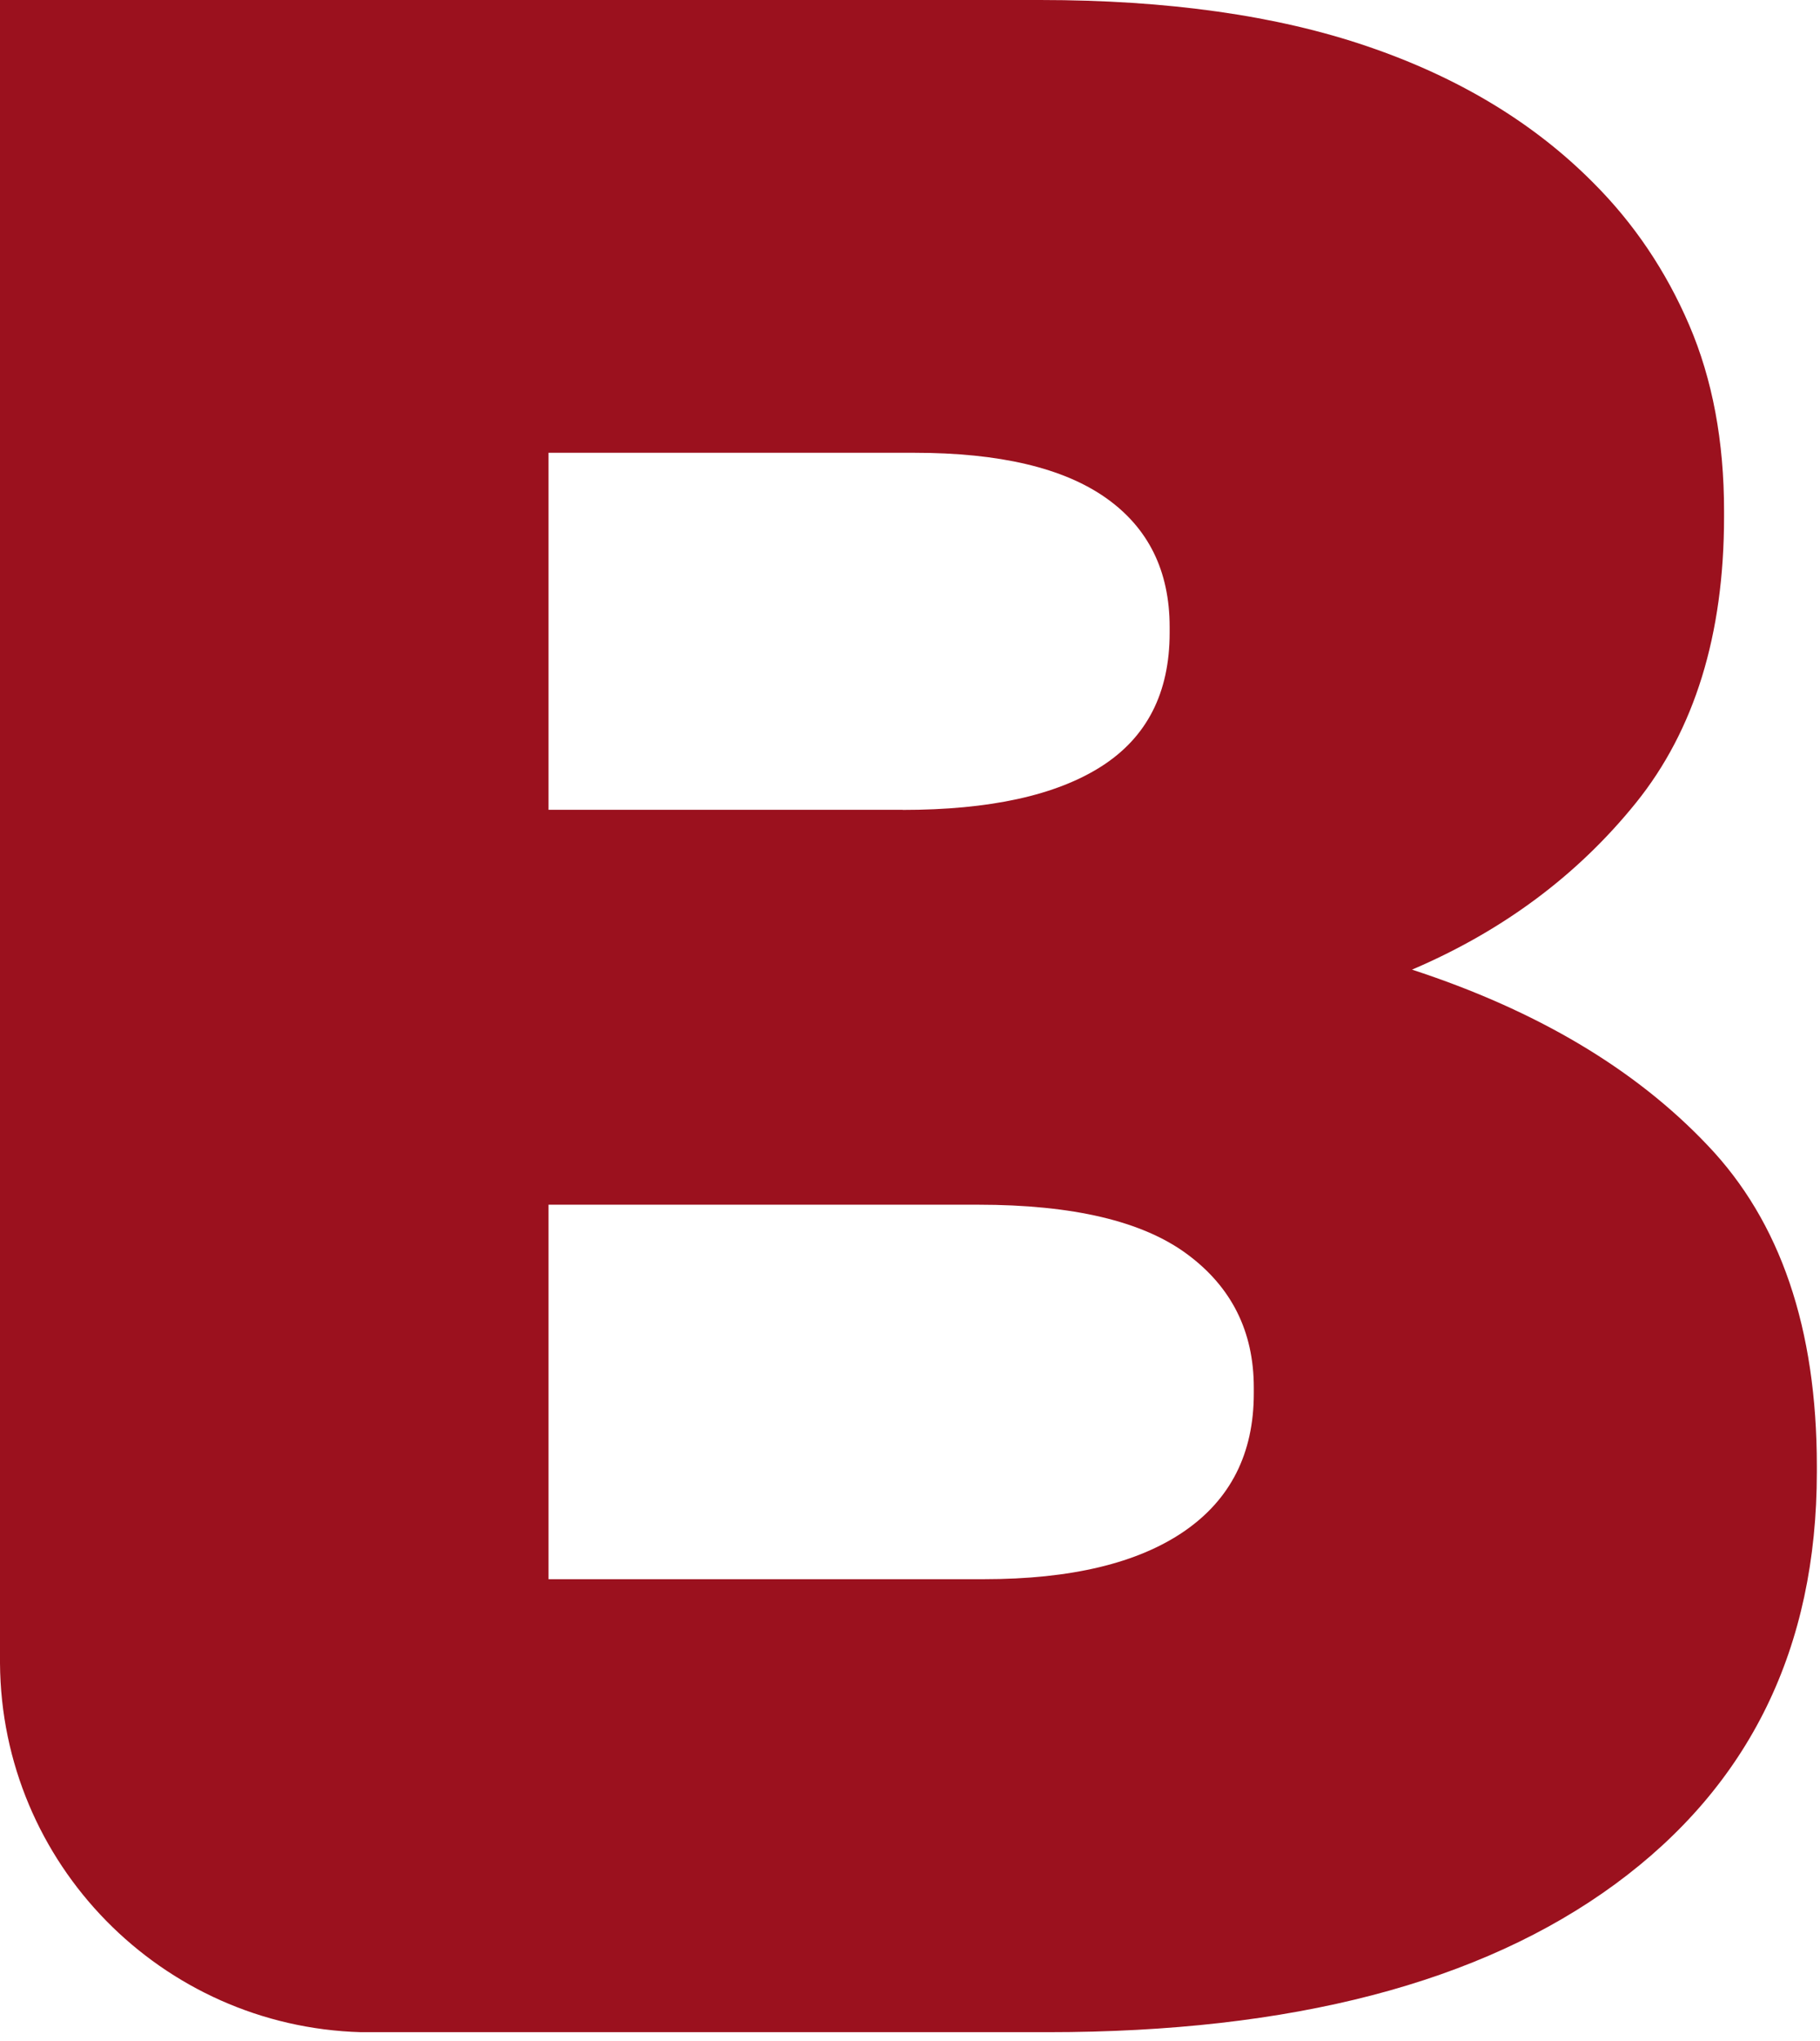
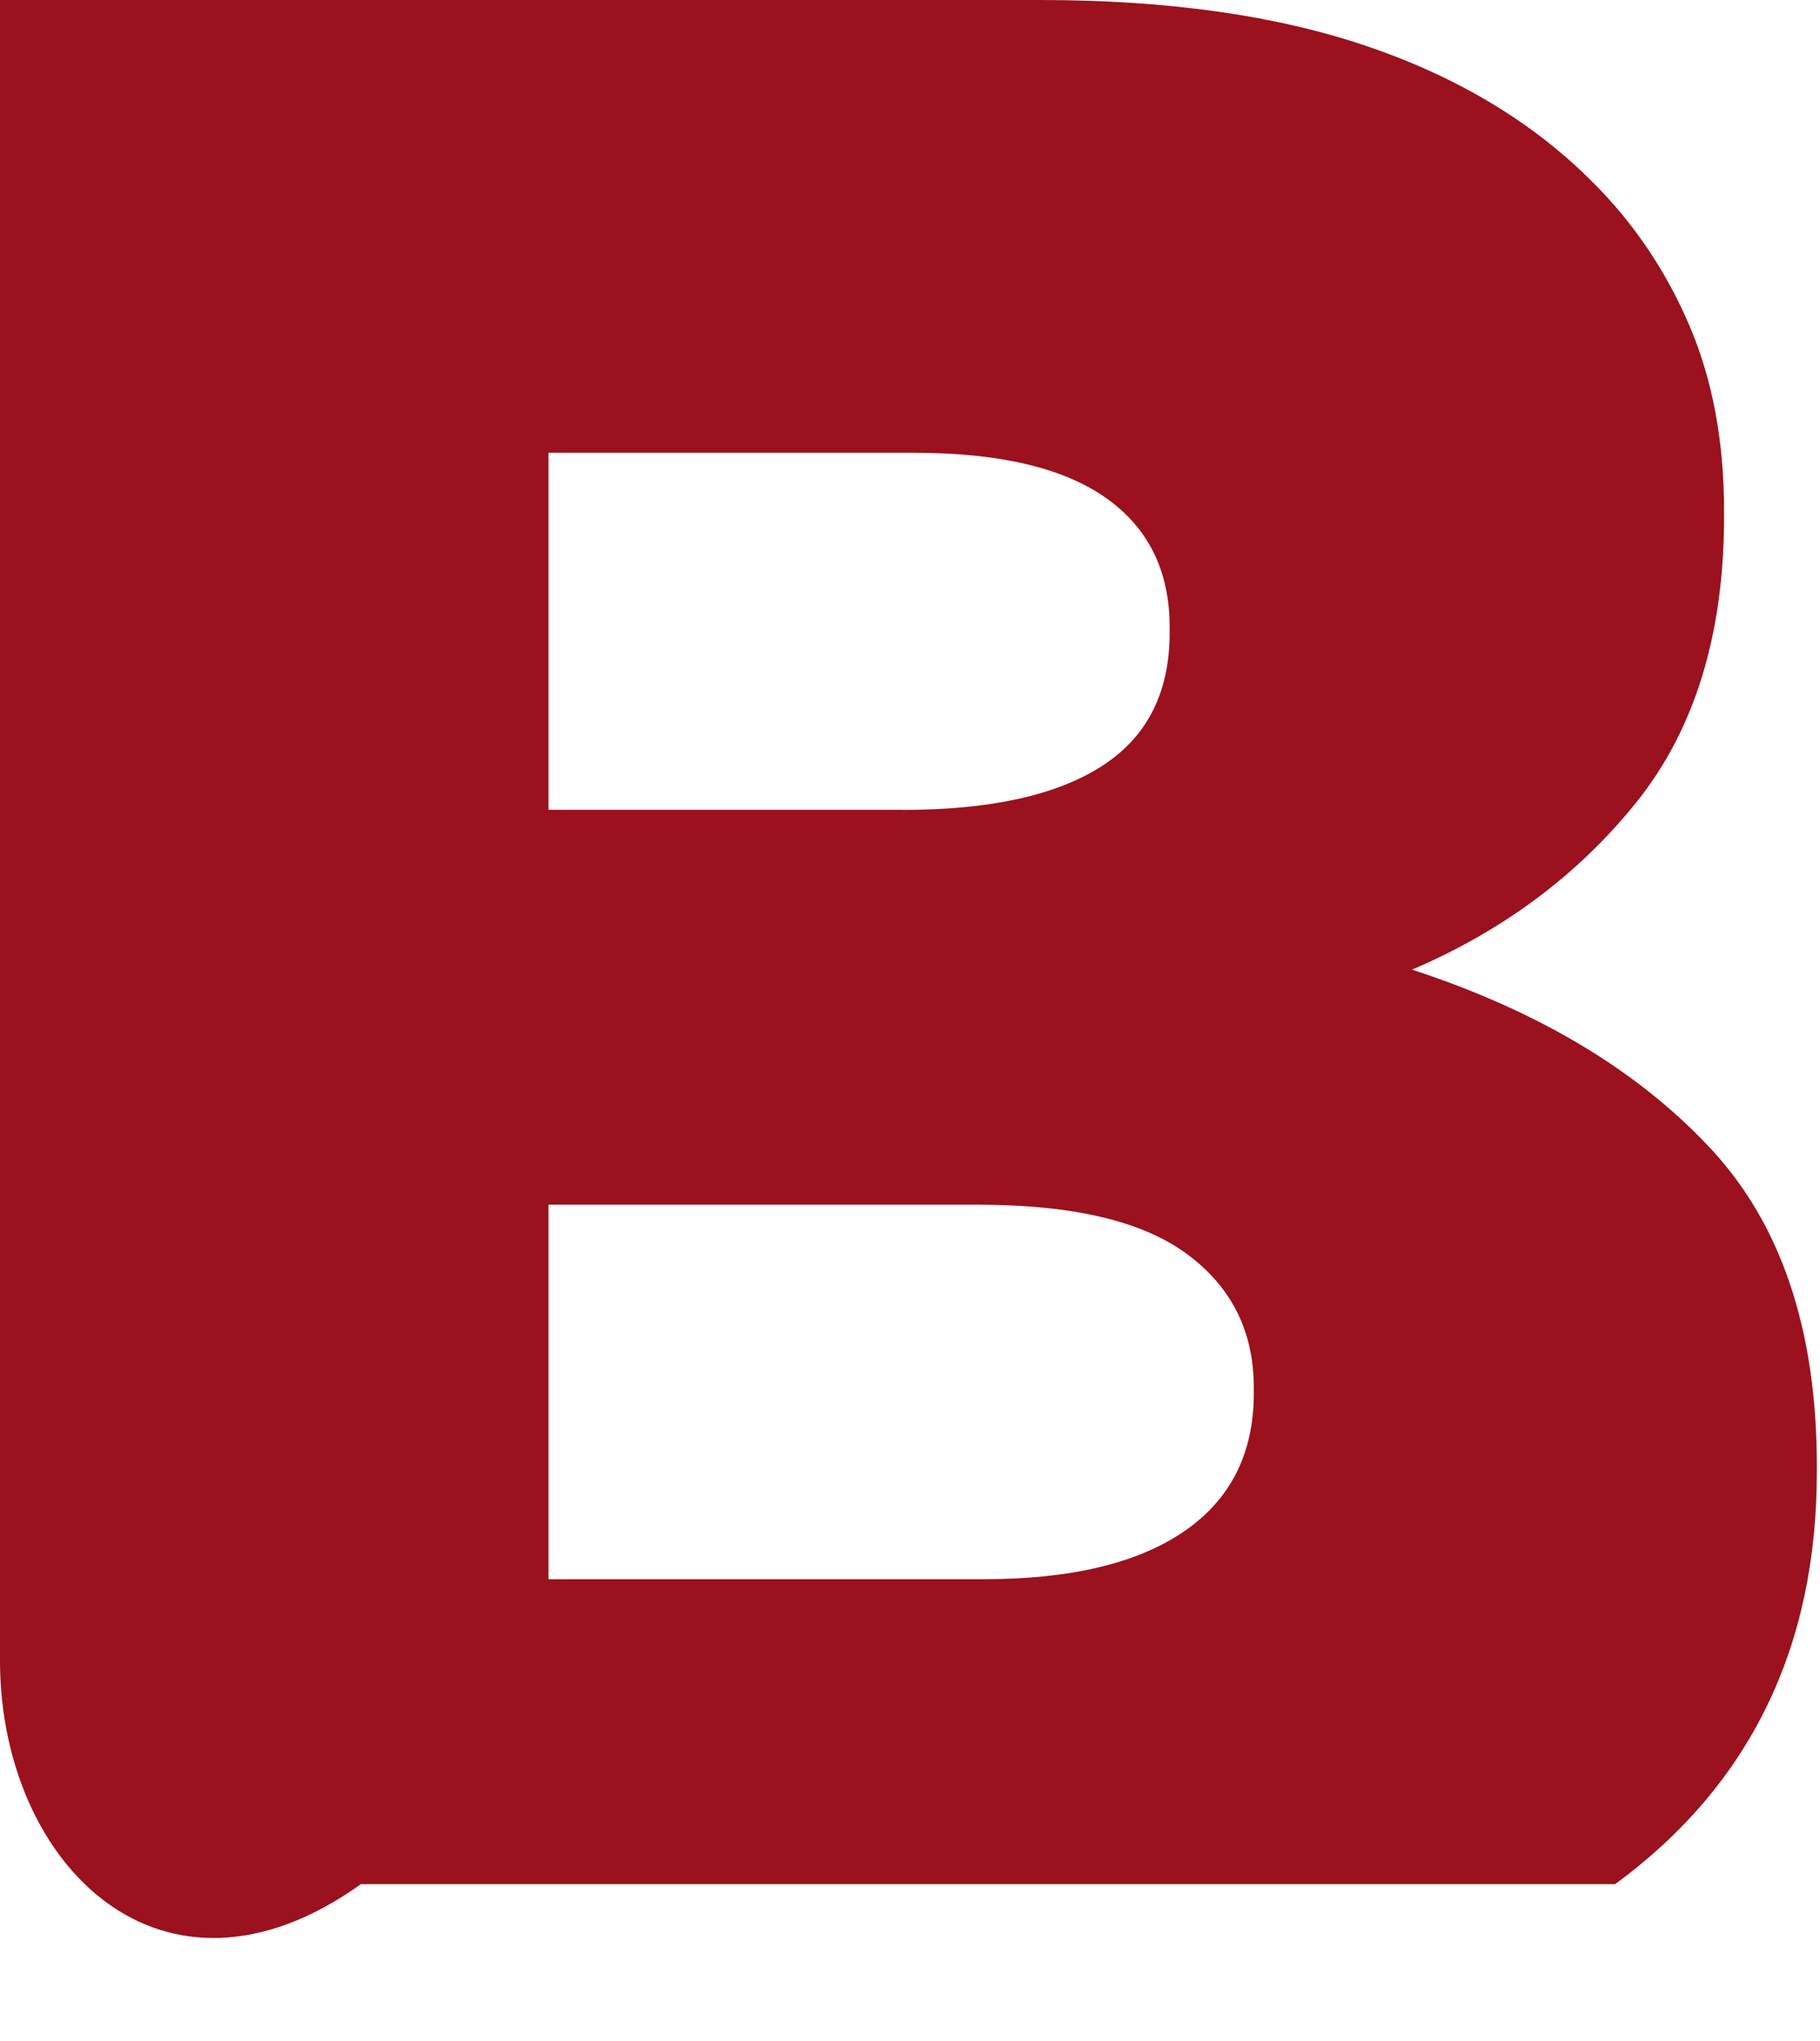
<svg xmlns="http://www.w3.org/2000/svg" width="173" height="194" viewBox="0 0 173 194" fill="none">
-   <path fill-rule="evenodd" clip-rule="evenodd" d="M0 0H98.86C111 0 121.39 1.47 129.99 4.41C138.63 7.35 145.81 11.68 151.46 17.38C155.32 21.24 158.36 25.75 160.57 30.9C162.78 36.05 163.88 41.94 163.88 48.56V49.11C163.88 60.33 161.07 69.39 155.51 76.29C149.95 83.19 142.82 88.48 134.22 92.15C146.04 96.01 155.42 101.57 162.31 108.84C169.25 116.1 172.7 126.27 172.7 139.33V139.88C172.7 156.62 166.31 169.68 153.53 179.06C140.75 188.44 122.77 193.13 99.59 193.13H34.31C15.35 192.59 0.13 177.12 0 158.07V0ZM85.8 76.97C94.08 76.97 100.38 75.59 104.7 72.83C109.02 70.07 111.18 65.84 111.18 60.14V59.59C111.18 54.26 109.16 50.16 105.11 47.31C101.06 44.46 94.99 43.03 86.9 43.03H52.14V76.96H85.8V76.97ZM93.52 150.08C101.8 150.08 108.14 148.56 112.56 145.53C116.97 142.5 119.18 138.13 119.18 132.42V131.87C119.18 126.54 117.07 122.31 112.83 119.18C108.6 116.05 101.98 114.49 92.97 114.49H52.14V150.08H93.52Z" fill="#9B111E" />
+   <path fill-rule="evenodd" clip-rule="evenodd" d="M0 0H98.86C111 0 121.39 1.47 129.99 4.41C138.63 7.35 145.81 11.68 151.46 17.38C155.32 21.24 158.36 25.75 160.57 30.9C162.78 36.05 163.88 41.94 163.88 48.56V49.11C163.88 60.33 161.07 69.39 155.51 76.29C149.95 83.19 142.82 88.48 134.22 92.15C146.04 96.01 155.42 101.57 162.31 108.84C169.25 116.1 172.7 126.27 172.7 139.33V139.88C172.7 156.62 166.31 169.68 153.53 179.06H34.31C15.35 192.59 0.13 177.12 0 158.07V0ZM85.8 76.97C94.08 76.97 100.38 75.59 104.7 72.83C109.02 70.07 111.18 65.84 111.18 60.14V59.59C111.18 54.26 109.16 50.16 105.11 47.31C101.06 44.46 94.99 43.03 86.9 43.03H52.14V76.96H85.8V76.97ZM93.52 150.08C101.8 150.08 108.14 148.56 112.56 145.53C116.97 142.5 119.18 138.13 119.18 132.42V131.87C119.18 126.54 117.07 122.31 112.83 119.18C108.6 116.05 101.98 114.49 92.97 114.49H52.14V150.08H93.52Z" fill="#9B111E" />
</svg>